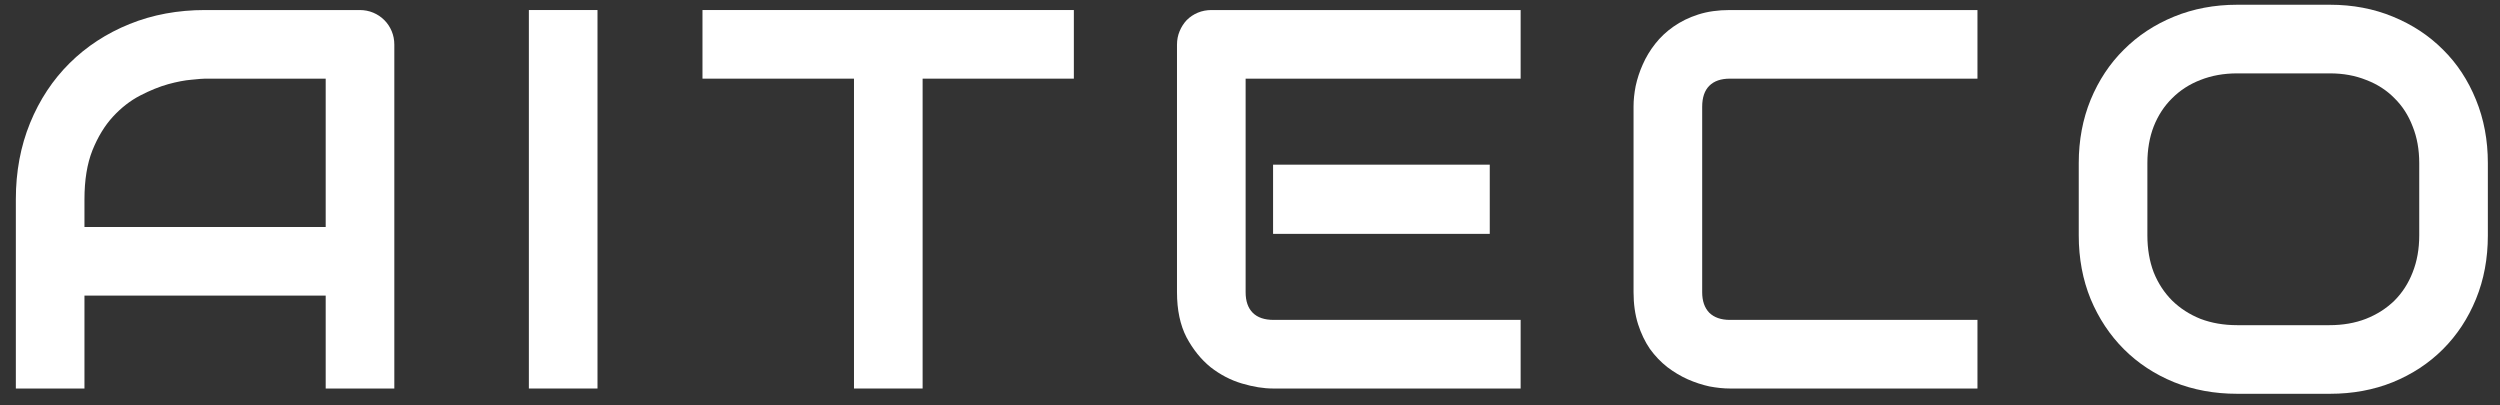
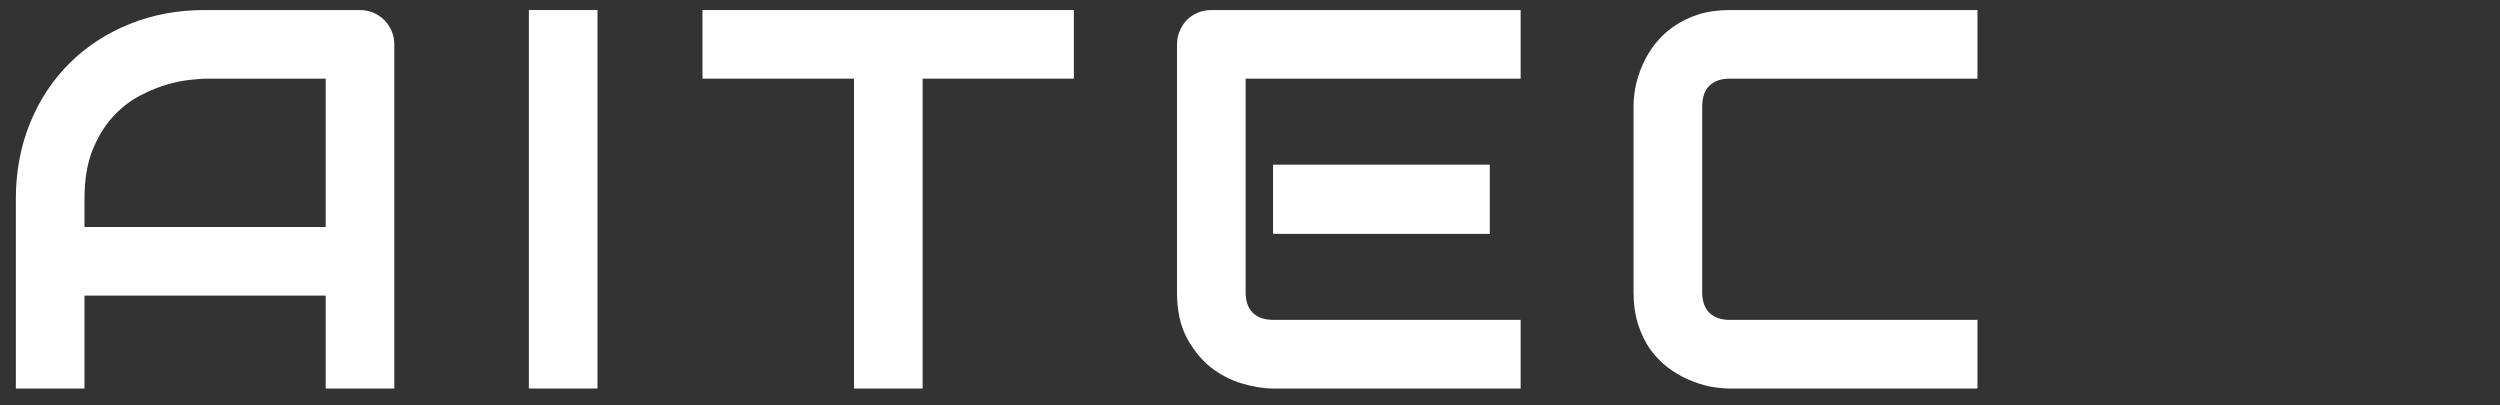
<svg xmlns="http://www.w3.org/2000/svg" width="148" height="24" viewBox="0 0 148 24" fill="none">
  <rect x="0" y="0" width="148" height="24" fill="#333333" stroke="none" />
-   <path d="M147.281 13.938C147.281 15.302 147.047 16.557 146.578 17.703C146.109 18.849 145.458 19.838 144.625 20.672C143.792 21.505 142.802 22.156 141.656 22.625C140.521 23.083 139.281 23.312 137.938 23.312H132.438C131.094 23.312 129.849 23.083 128.703 22.625C127.557 22.156 126.568 21.505 125.734 20.672C124.901 19.838 124.245 18.849 123.766 17.703C123.297 16.557 123.062 15.302 123.062 13.938V9.656C123.062 8.302 123.297 7.052 123.766 5.906C124.245 4.75 124.901 3.76 125.734 2.938C126.568 2.104 127.557 1.453 128.703 0.984C129.849 0.516 131.094 0.281 132.438 0.281H137.938C139.281 0.281 140.521 0.516 141.656 0.984C142.802 1.453 143.792 2.104 144.625 2.938C145.458 3.76 146.109 4.75 146.578 5.906C147.047 7.052 147.281 8.302 147.281 9.656V13.938ZM143.219 9.656C143.219 8.854 143.089 8.13 142.828 7.484C142.578 6.828 142.219 6.271 141.75 5.812C141.292 5.344 140.734 4.984 140.078 4.734C139.432 4.474 138.719 4.344 137.938 4.344H132.438C131.646 4.344 130.922 4.474 130.266 4.734C129.62 4.984 129.062 5.344 128.594 5.812C128.125 6.271 127.76 6.828 127.5 7.484C127.25 8.13 127.125 8.854 127.125 9.656V13.938C127.125 14.74 127.25 15.469 127.5 16.125C127.76 16.771 128.125 17.328 128.594 17.797C129.062 18.255 129.62 18.615 130.266 18.875C130.922 19.125 131.646 19.25 132.438 19.25H137.906C138.698 19.25 139.417 19.125 140.062 18.875C140.719 18.615 141.281 18.255 141.75 17.797C142.219 17.328 142.578 16.771 142.828 16.125C143.089 15.469 143.219 14.74 143.219 13.938V9.656Z" fill="white" />
  <path d="M117.066 23H102.409C102.034 23 101.628 22.958 101.191 22.875C100.764 22.781 100.336 22.641 99.909 22.453C99.493 22.266 99.092 22.026 98.706 21.734C98.321 21.432 97.977 21.073 97.675 20.656C97.383 20.229 97.149 19.74 96.972 19.188C96.795 18.625 96.706 17.995 96.706 17.297V6.297C96.706 5.922 96.748 5.521 96.831 5.094C96.925 4.656 97.066 4.229 97.253 3.812C97.441 3.385 97.685 2.979 97.987 2.594C98.29 2.208 98.649 1.87 99.066 1.578C99.493 1.276 99.982 1.036 100.534 0.859C101.086 0.682 101.711 0.594 102.409 0.594H117.066V4.656H102.409C101.878 4.656 101.472 4.797 101.191 5.078C100.909 5.359 100.769 5.776 100.769 6.328V17.297C100.769 17.818 100.909 18.224 101.191 18.516C101.482 18.797 101.889 18.938 102.409 18.938H117.066V23Z" fill="white" />
  <path d="M88.194 13.844H75.366V9.75H88.194V13.844ZM90.022 23H75.366C74.803 23 74.189 22.901 73.522 22.703C72.855 22.505 72.235 22.182 71.662 21.734C71.1 21.276 70.626 20.688 70.241 19.969C69.866 19.24 69.678 18.349 69.678 17.297V2.641C69.678 2.359 69.73 2.094 69.834 1.844C69.939 1.594 70.079 1.375 70.256 1.188C70.444 1 70.662 0.854 70.912 0.75C71.162 0.646 71.433 0.594 71.725 0.594H90.022V4.656H73.741V17.297C73.741 17.828 73.881 18.234 74.162 18.516C74.444 18.797 74.855 18.938 75.397 18.938H90.022V23Z" fill="white" />
  <path d="M63.572 4.656H54.619V23H50.556V4.656H41.587V0.594H63.572V4.656Z" fill="white" />
  <path d="M35.372 23H31.309V0.594H35.372V23Z" fill="white" />
  <path d="M23.344 23H19.281V17.5H5V23H0.938V11.797C0.938 10.162 1.219 8.656 1.781 7.281C2.344 5.906 3.125 4.724 4.125 3.734C5.125 2.745 6.307 1.974 7.672 1.422C9.036 0.87 10.526 0.594 12.141 0.594H21.297C21.578 0.594 21.844 0.646 22.094 0.75C22.344 0.854 22.562 1 22.75 1.188C22.938 1.375 23.083 1.594 23.188 1.844C23.292 2.094 23.344 2.359 23.344 2.641V23ZM5 13.438H19.281V4.656H12.141C12.016 4.656 11.75 4.677 11.344 4.719C10.948 4.75 10.484 4.839 9.953 4.984C9.432 5.13 8.88 5.354 8.297 5.656C7.714 5.958 7.177 6.375 6.688 6.906C6.198 7.438 5.792 8.104 5.469 8.906C5.156 9.698 5 10.662 5 11.797V13.438Z" fill="white" />
</svg>